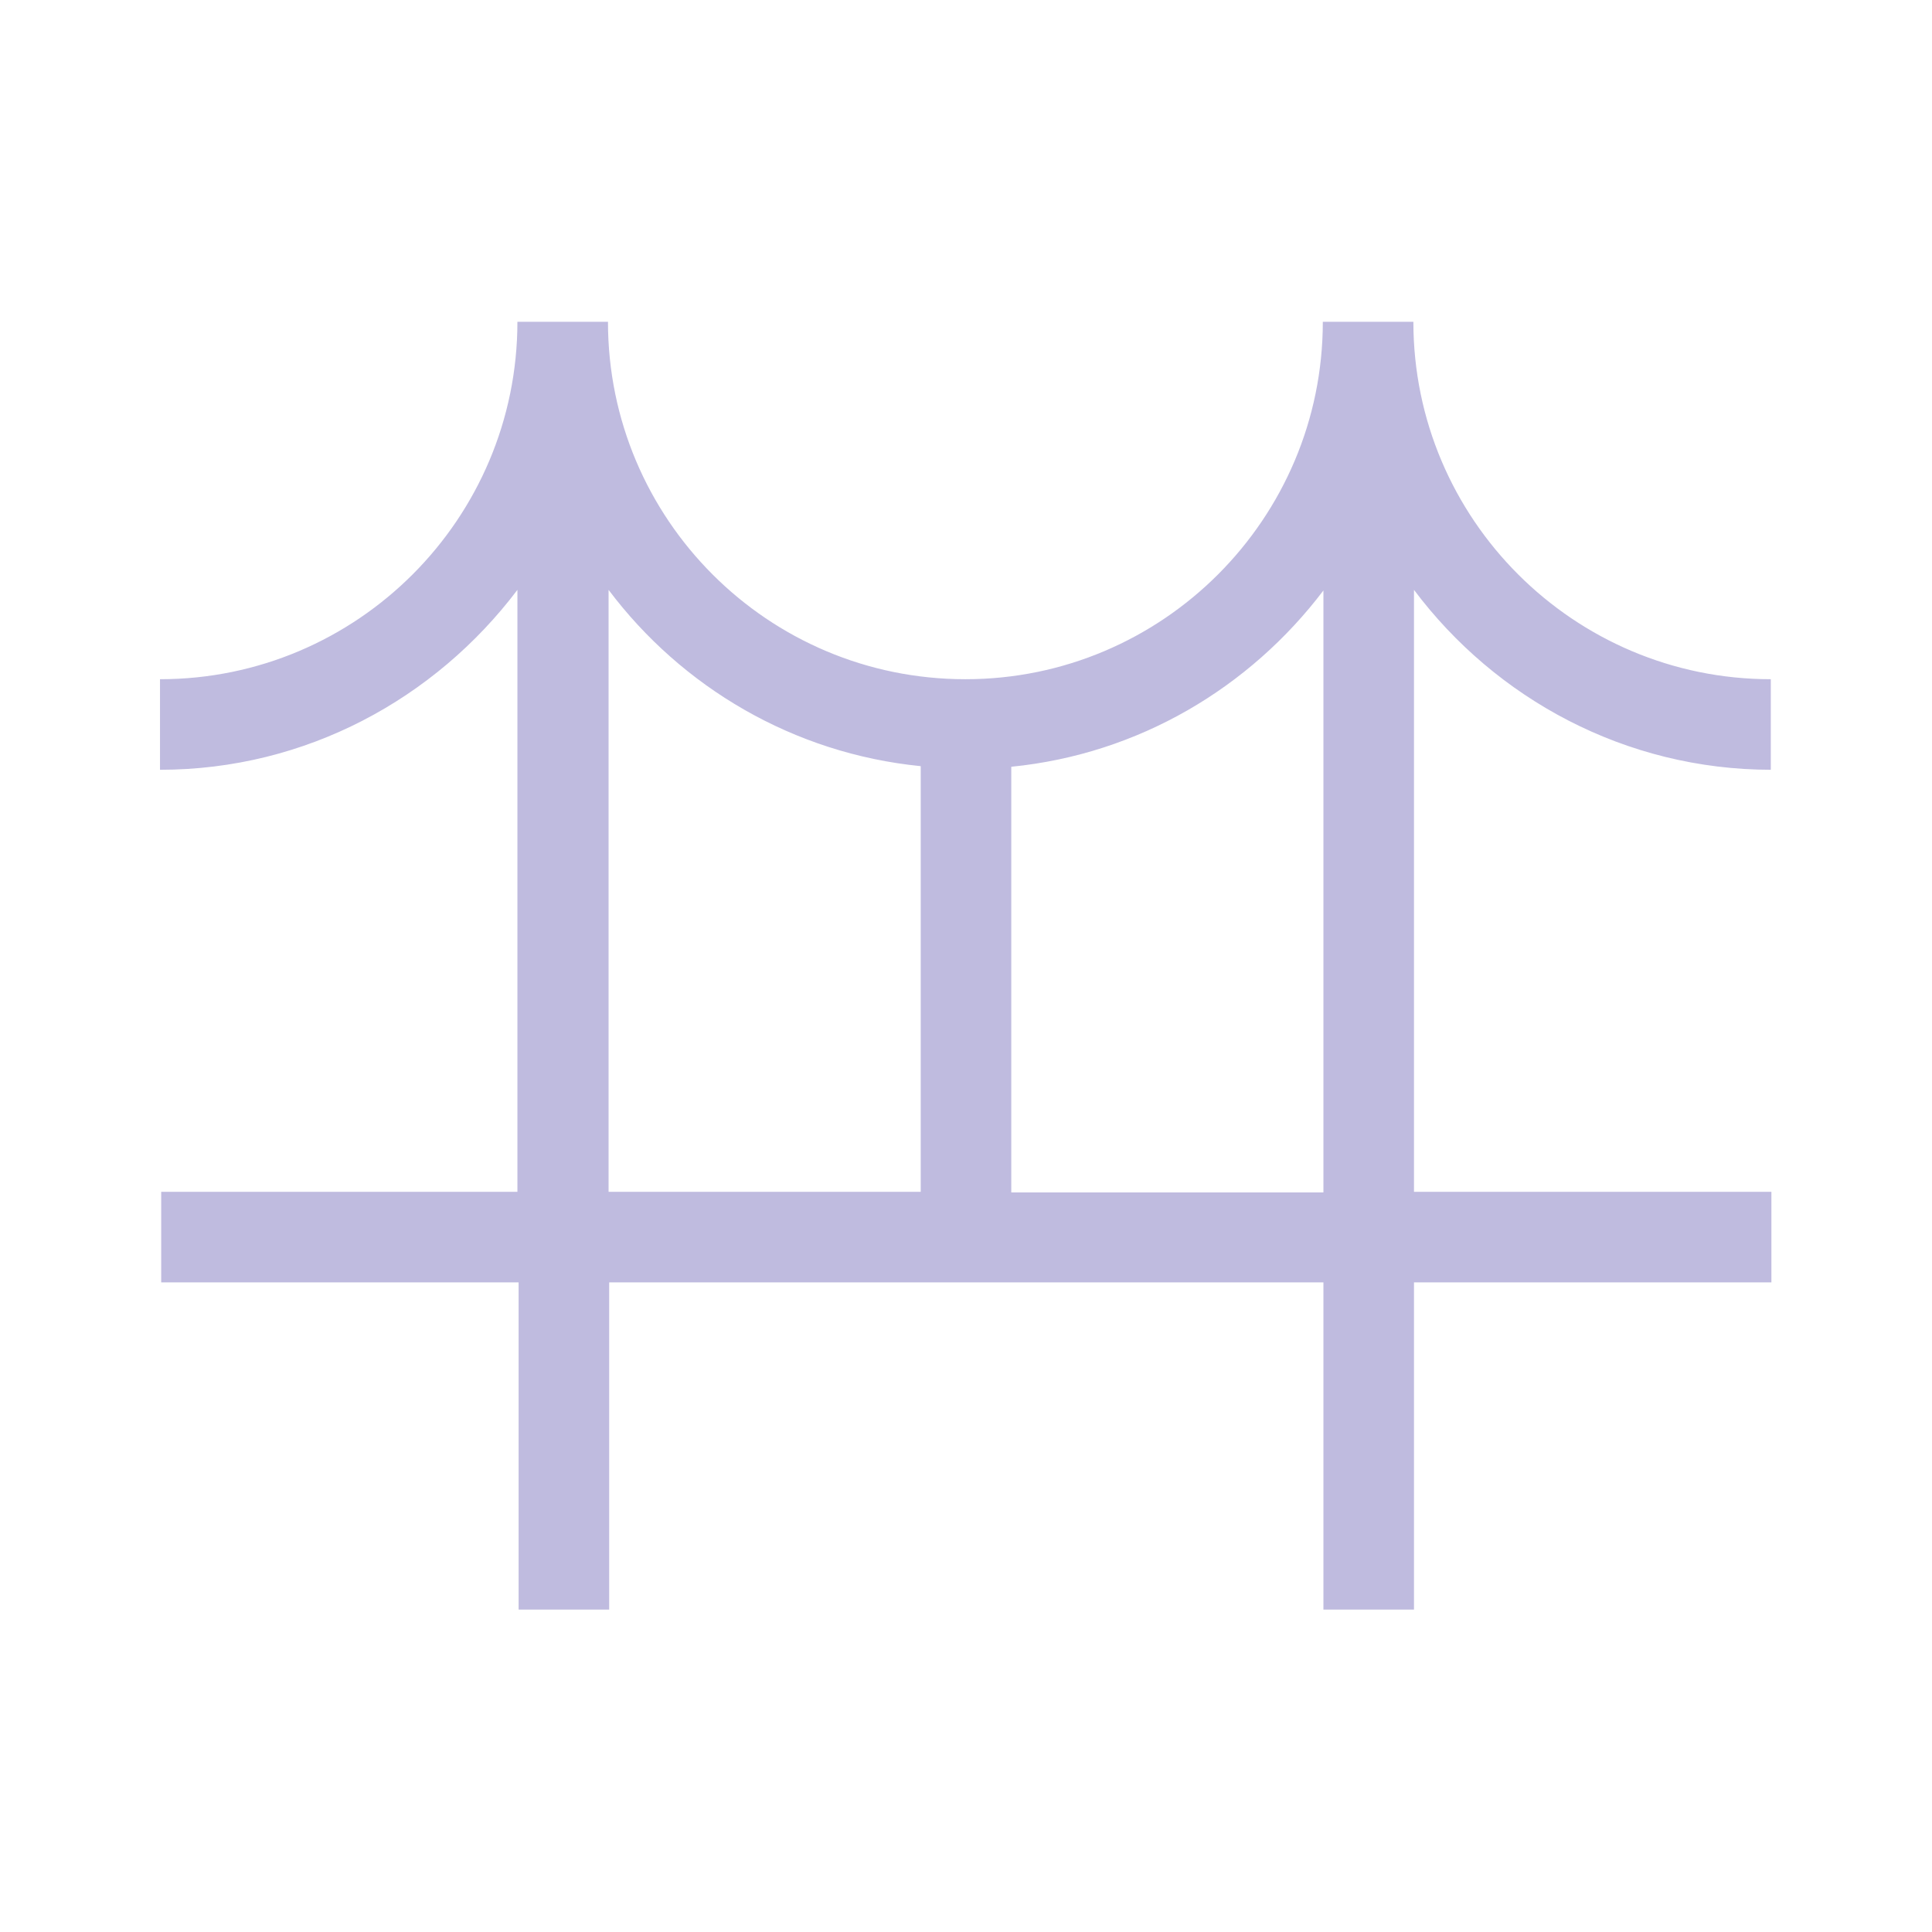
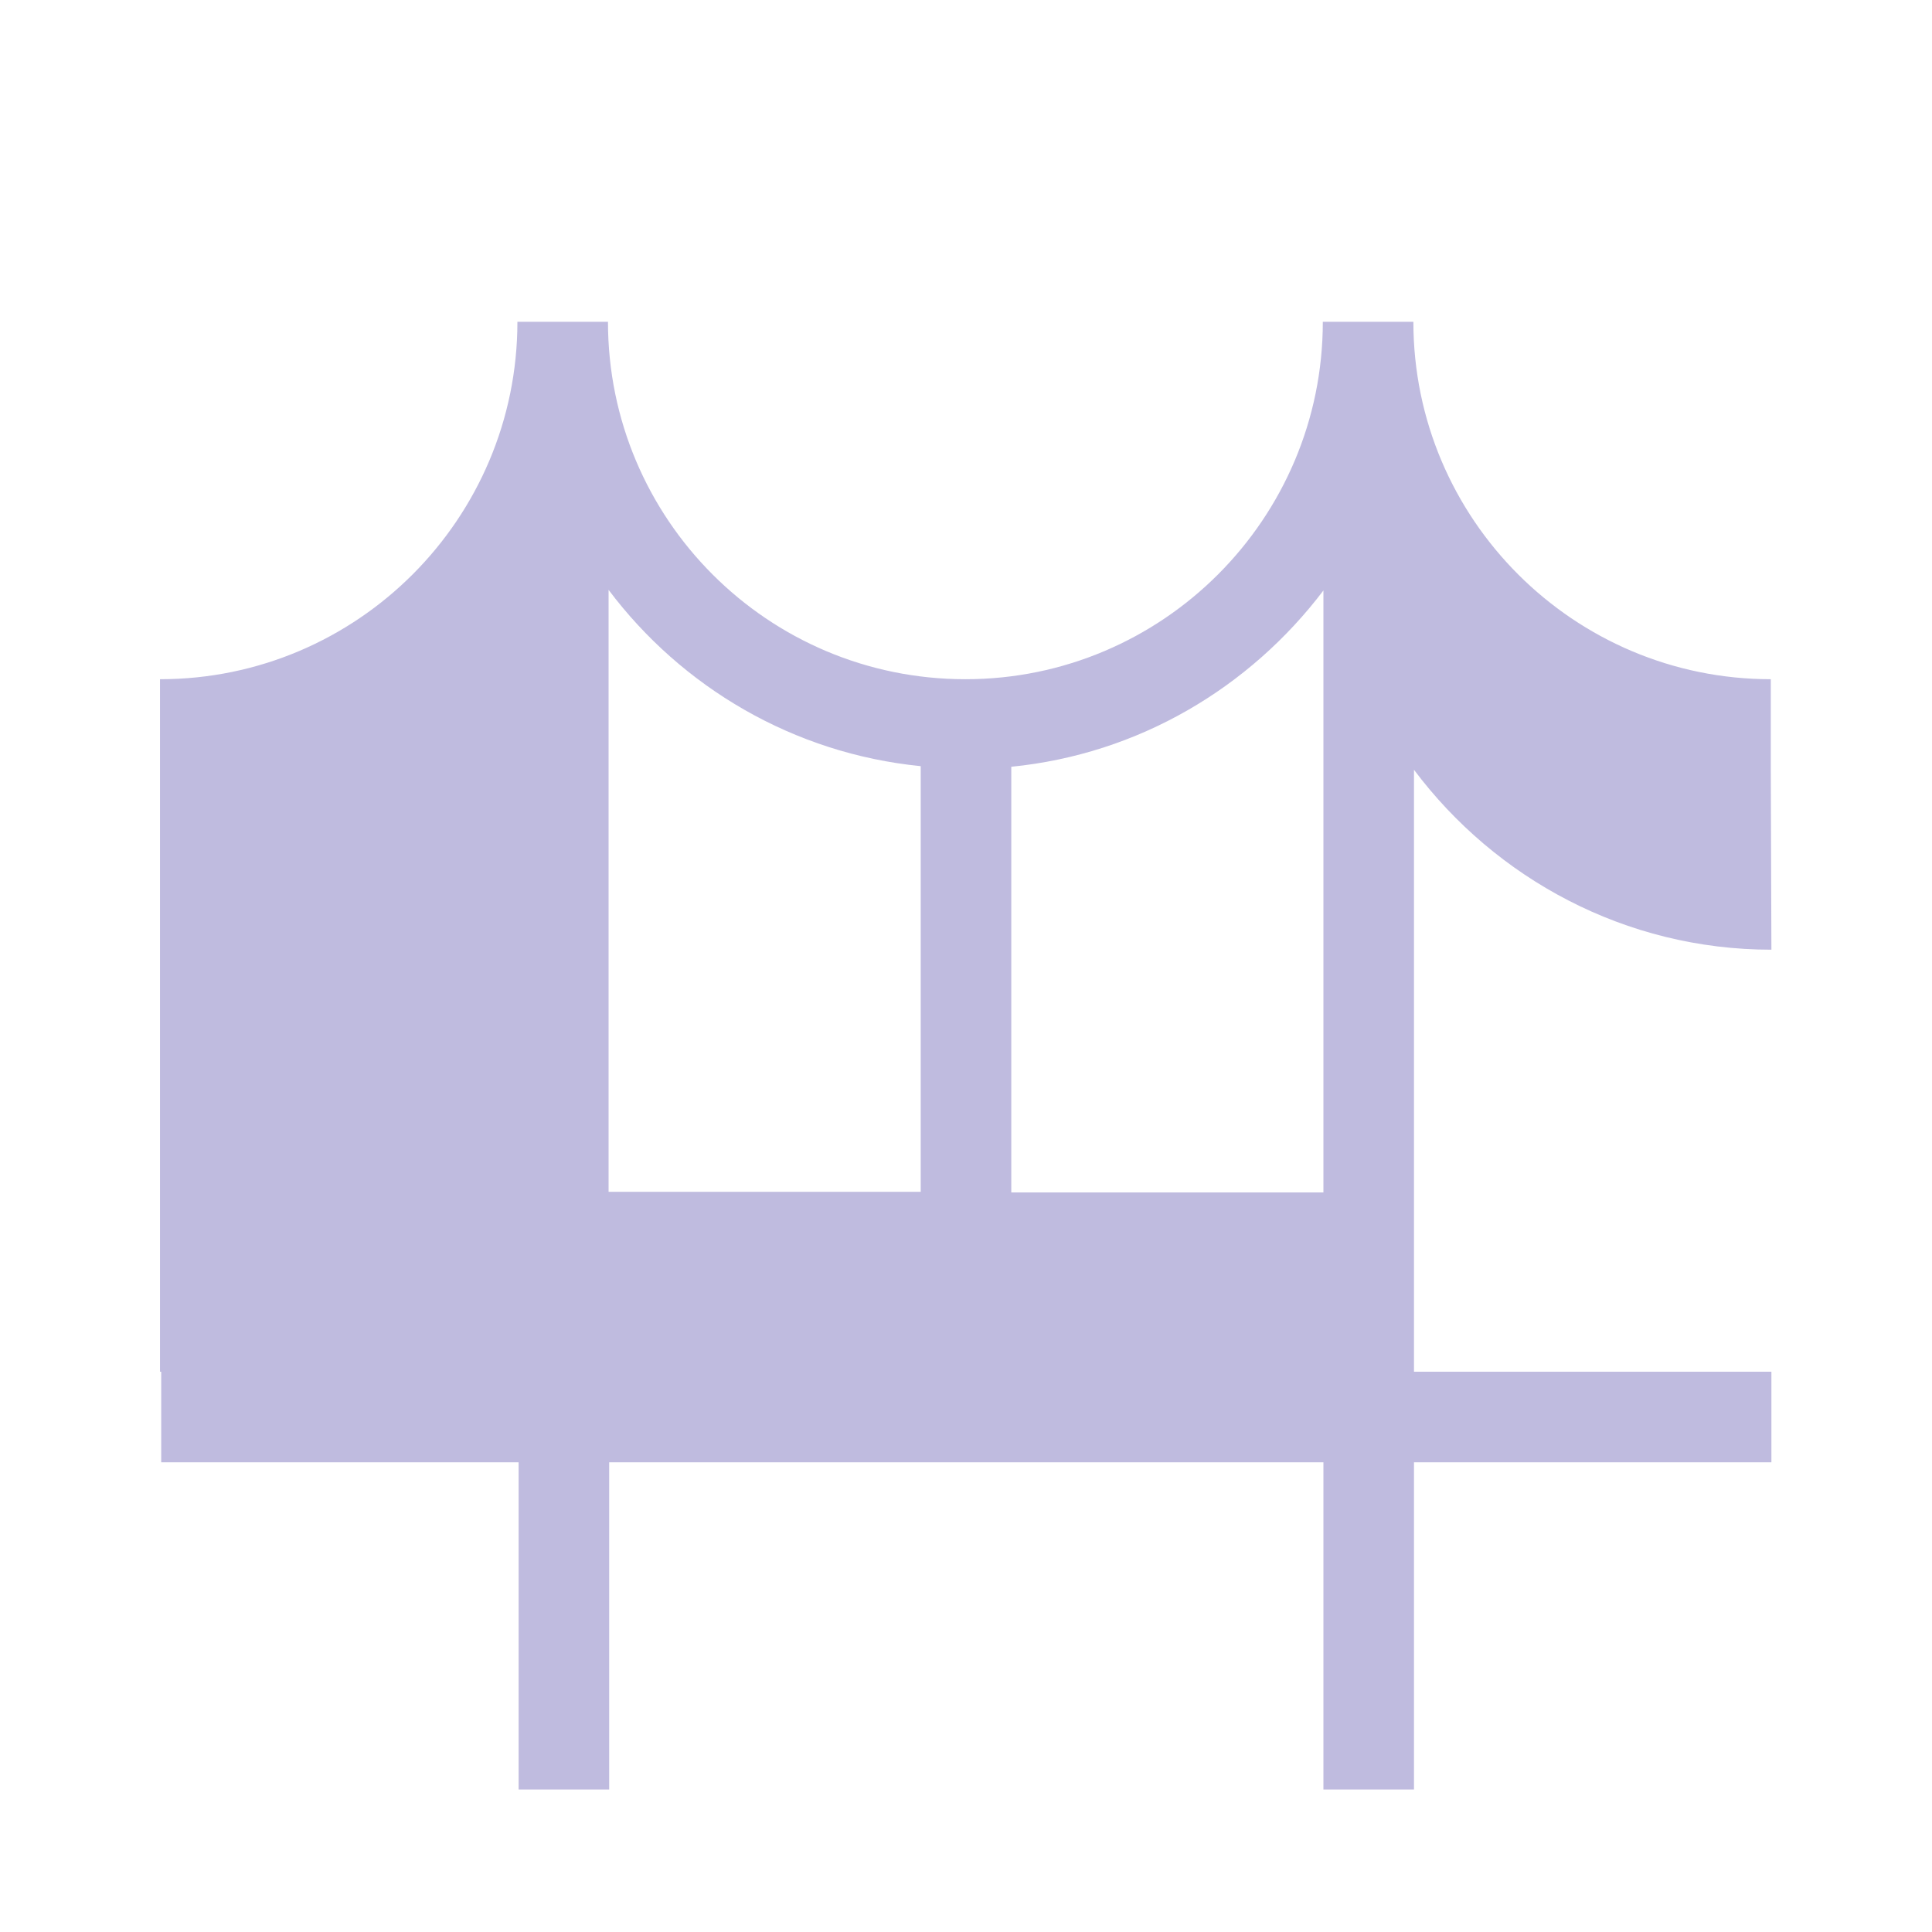
<svg xmlns="http://www.w3.org/2000/svg" id="Outlined" viewBox="0 0 32 32">
  <defs>
    <style> .cls-1 { fill: #bfbbdf; stroke-width: 0px; } </style>
  </defs>
-   <path class="cls-1" d="M29.33,12.75v-1.5c-3.26,0-5.92-2.65-5.92-5.92h-1.5c0,3.26-2.65,5.92-5.92,5.92s-5.92-2.65-5.92-5.92h-1.5c0,3.26-2.65,5.92-5.92,5.92v1.5c2.42,0,4.56-1.18,5.92-2.98v9.97H2.67v1.5h5.92v5.42h1.5v-5.42h11.83v5.42h1.5v-5.42h5.92v-1.5h-5.92v-9.97c1.35,1.8,3.5,2.98,5.92,2.98ZM10.08,9.77c1.21,1.61,3.06,2.71,5.17,2.92v7.05h-5.17v-9.97ZM16.75,19.75v-7.05c2.11-.21,3.95-1.31,5.17-2.92v9.97h-5.17Z" />
+   <path class="cls-1" d="M29.33,12.75v-1.5c-3.26,0-5.92-2.65-5.92-5.92h-1.5c0,3.26-2.65,5.92-5.92,5.92s-5.92-2.65-5.92-5.92h-1.5c0,3.26-2.65,5.92-5.92,5.92v1.5v9.97H2.67v1.5h5.92v5.42h1.5v-5.42h11.83v5.42h1.5v-5.42h5.92v-1.5h-5.92v-9.97c1.35,1.8,3.5,2.98,5.92,2.98ZM10.08,9.77c1.21,1.61,3.06,2.71,5.17,2.92v7.05h-5.17v-9.97ZM16.75,19.75v-7.05c2.11-.21,3.95-1.31,5.17-2.92v9.97h-5.17Z" />
</svg>